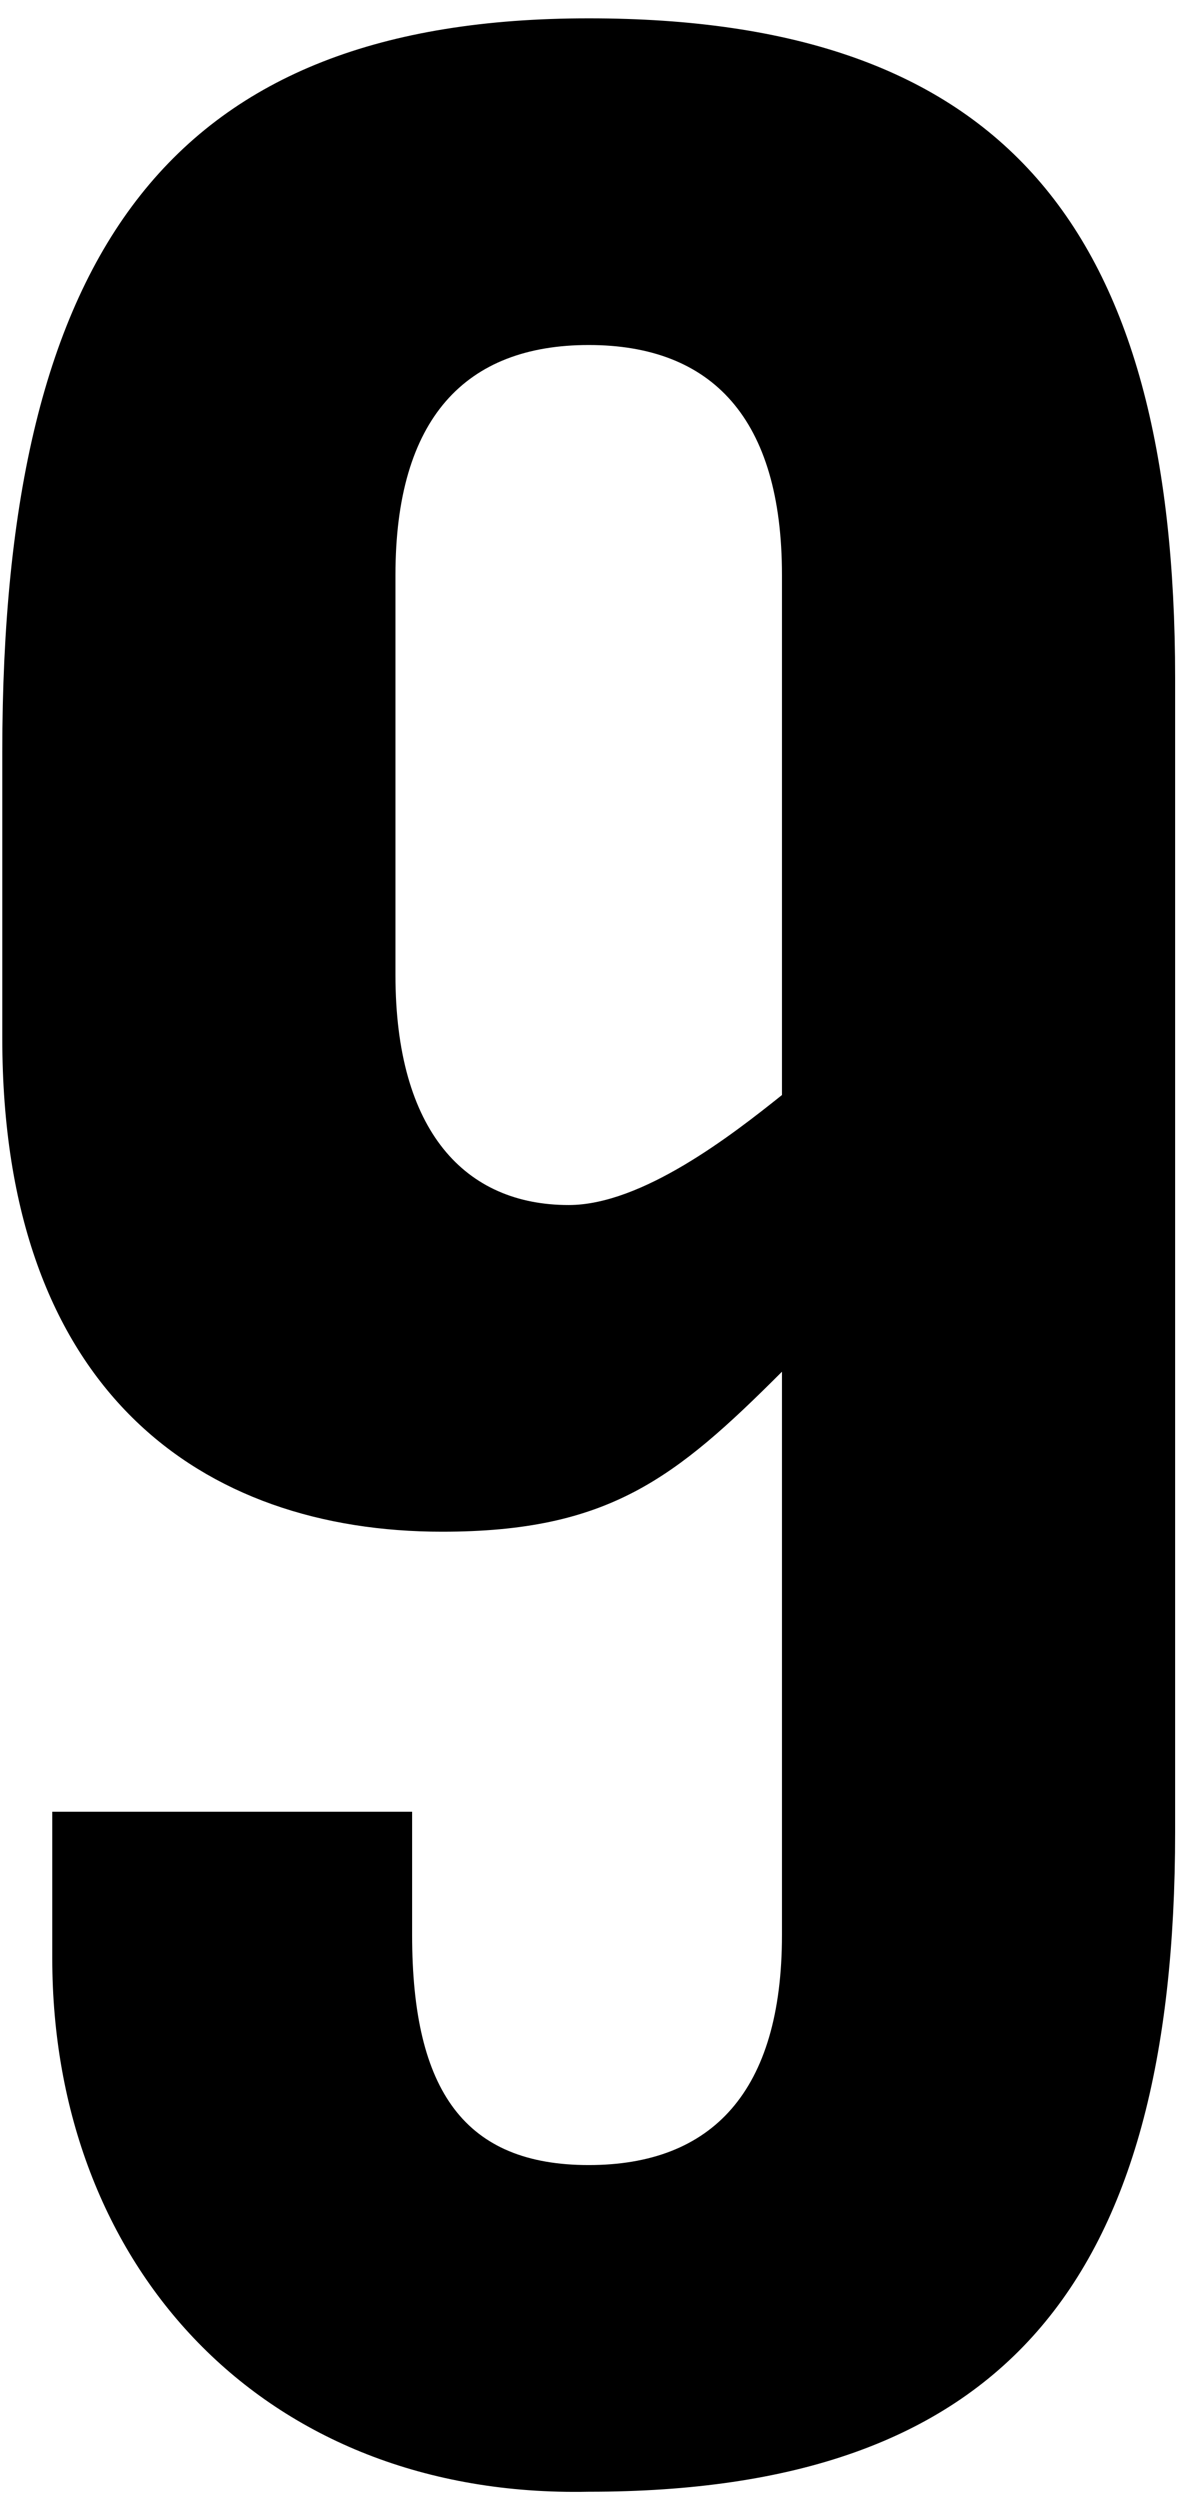
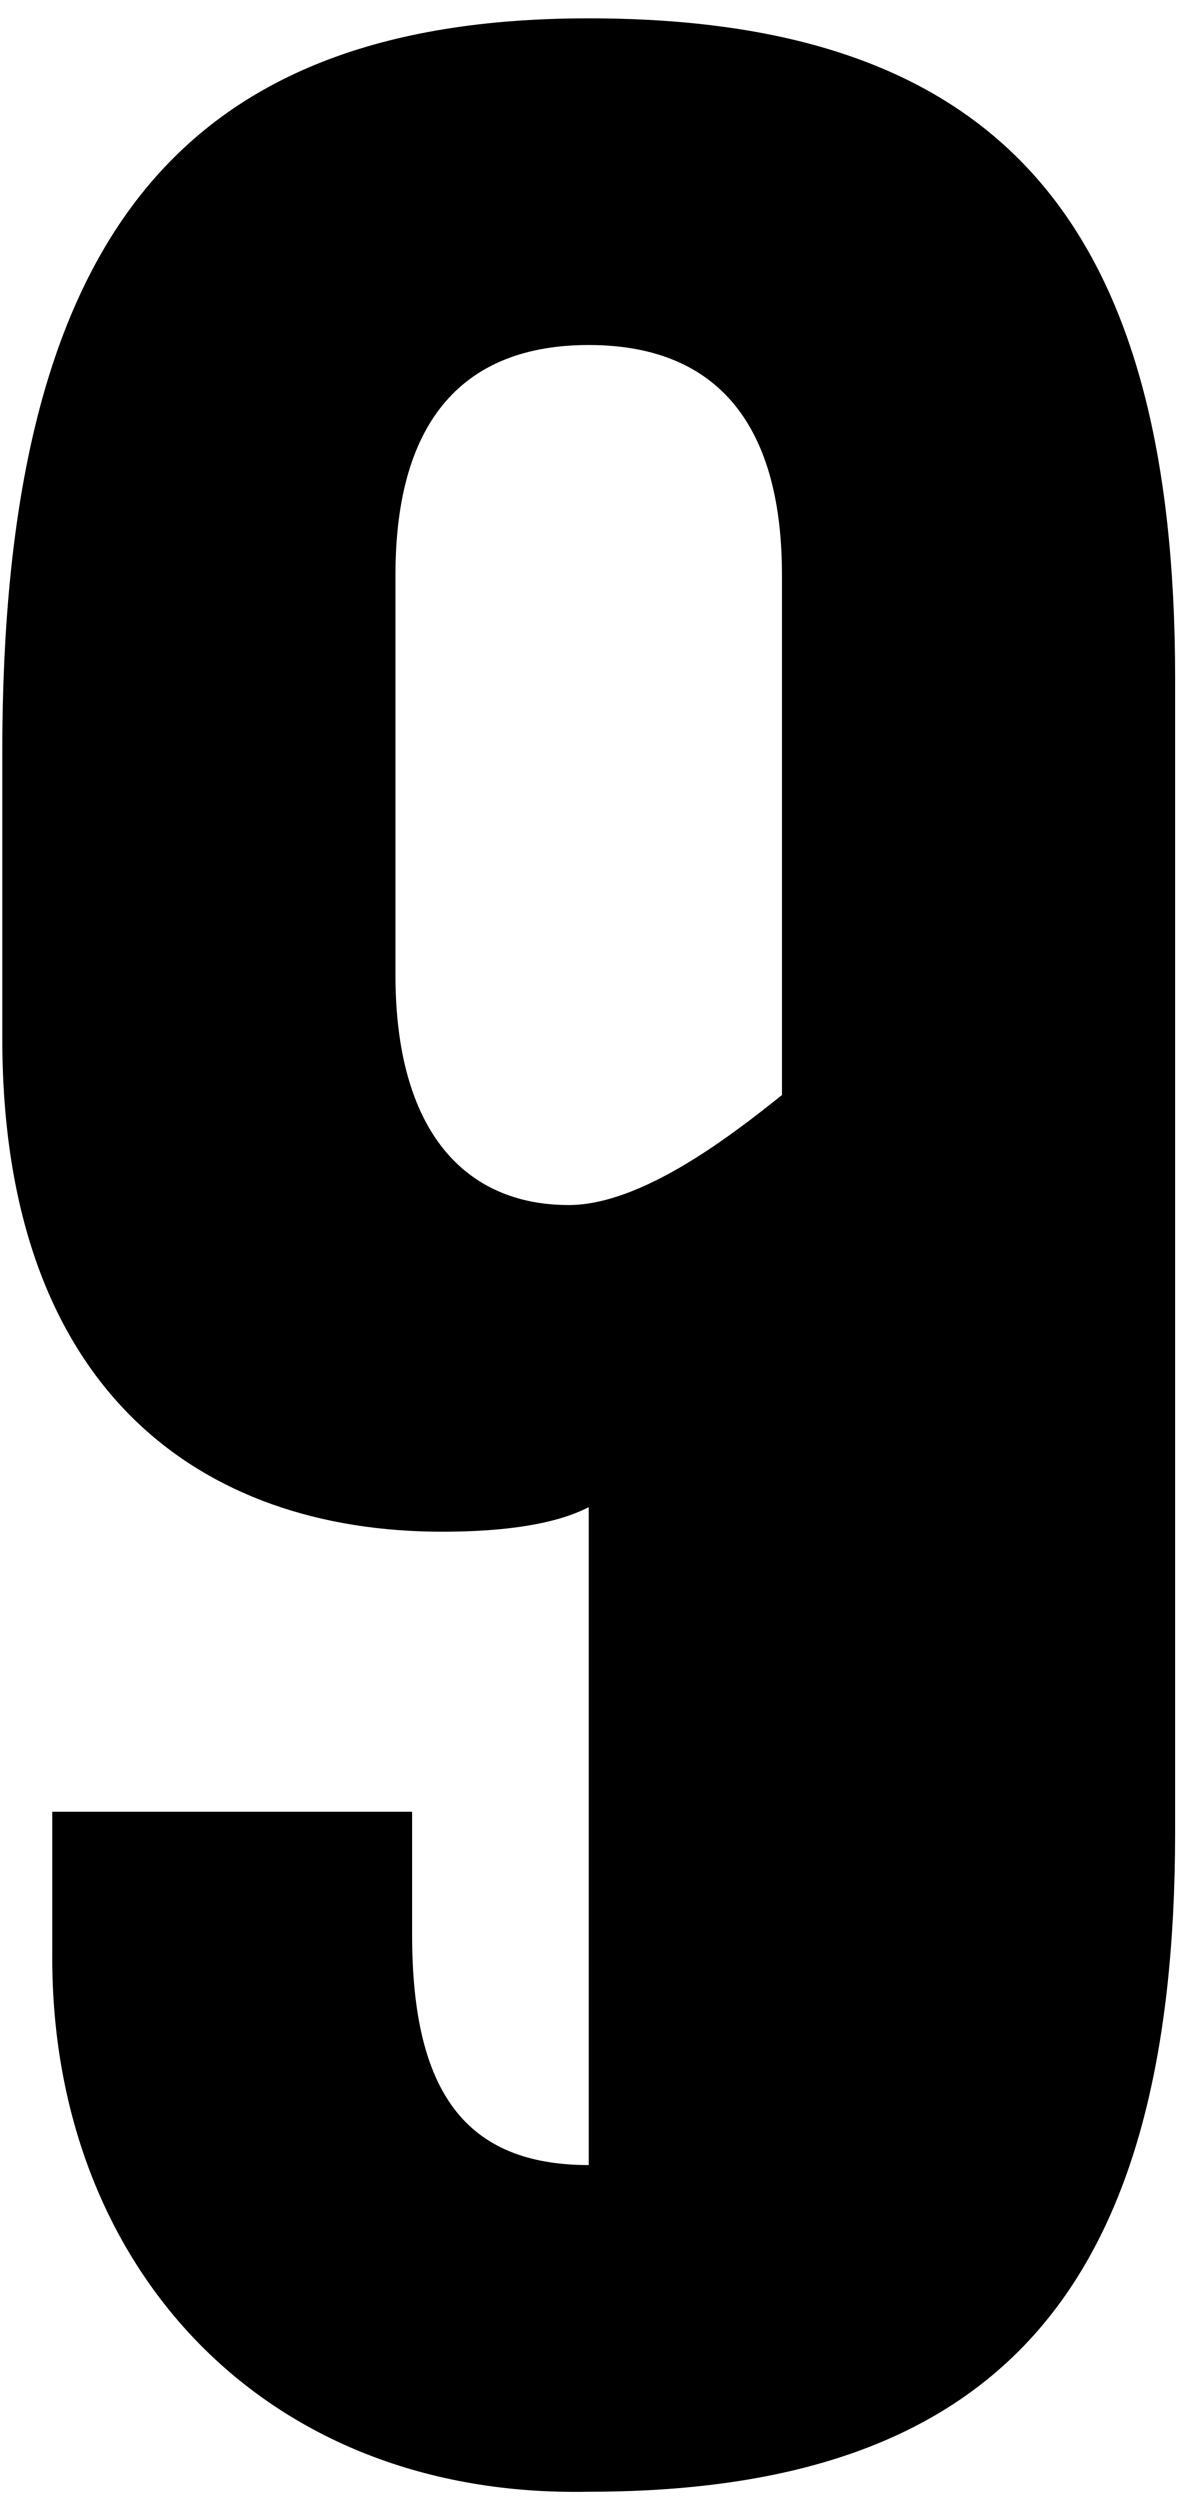
<svg xmlns="http://www.w3.org/2000/svg" width="57" height="120" viewBox="0 0 57 120" fill="none">
-   <path d="M2.51 86.96H19.79V92.88C19.79 100.4 22.35 103.92 28.27 103.92C34.19 103.92 37.55 100.4 37.55 92.88V65.84C32.43 70.96 29.23 73.52 21.23 73.52C9.71 73.52 0.11 66.8 0.11 49.84V36.08C0.11 11.76 8.43 0.88 28.27 0.88C48.11 0.88 56.43 10.8 56.43 32.56V87.92C56.43 109.68 48.11 119.6 28.27 119.6C12.59 119.92 2.51 108.72 2.51 94V86.96ZM37.55 52.56V27.6C37.55 20.08 34.19 16.56 28.27 16.56C22.35 16.56 18.99 20.08 18.99 27.6V46.8C18.99 54.32 22.35 57.84 27.31 57.84C30.83 57.84 35.15 54.48 37.55 52.56Z" fill="black" />
+   <path d="M2.51 86.96H19.79V92.88C19.79 100.4 22.35 103.92 28.27 103.92V65.84C32.43 70.96 29.23 73.52 21.23 73.52C9.71 73.52 0.11 66.8 0.11 49.84V36.08C0.11 11.76 8.43 0.88 28.27 0.88C48.11 0.88 56.43 10.8 56.43 32.56V87.92C56.43 109.68 48.11 119.6 28.27 119.6C12.59 119.92 2.51 108.72 2.51 94V86.96ZM37.55 52.56V27.6C37.55 20.08 34.19 16.56 28.27 16.56C22.35 16.56 18.99 20.08 18.99 27.6V46.8C18.99 54.32 22.35 57.84 27.31 57.84C30.83 57.84 35.15 54.48 37.55 52.56Z" fill="black" />
</svg>